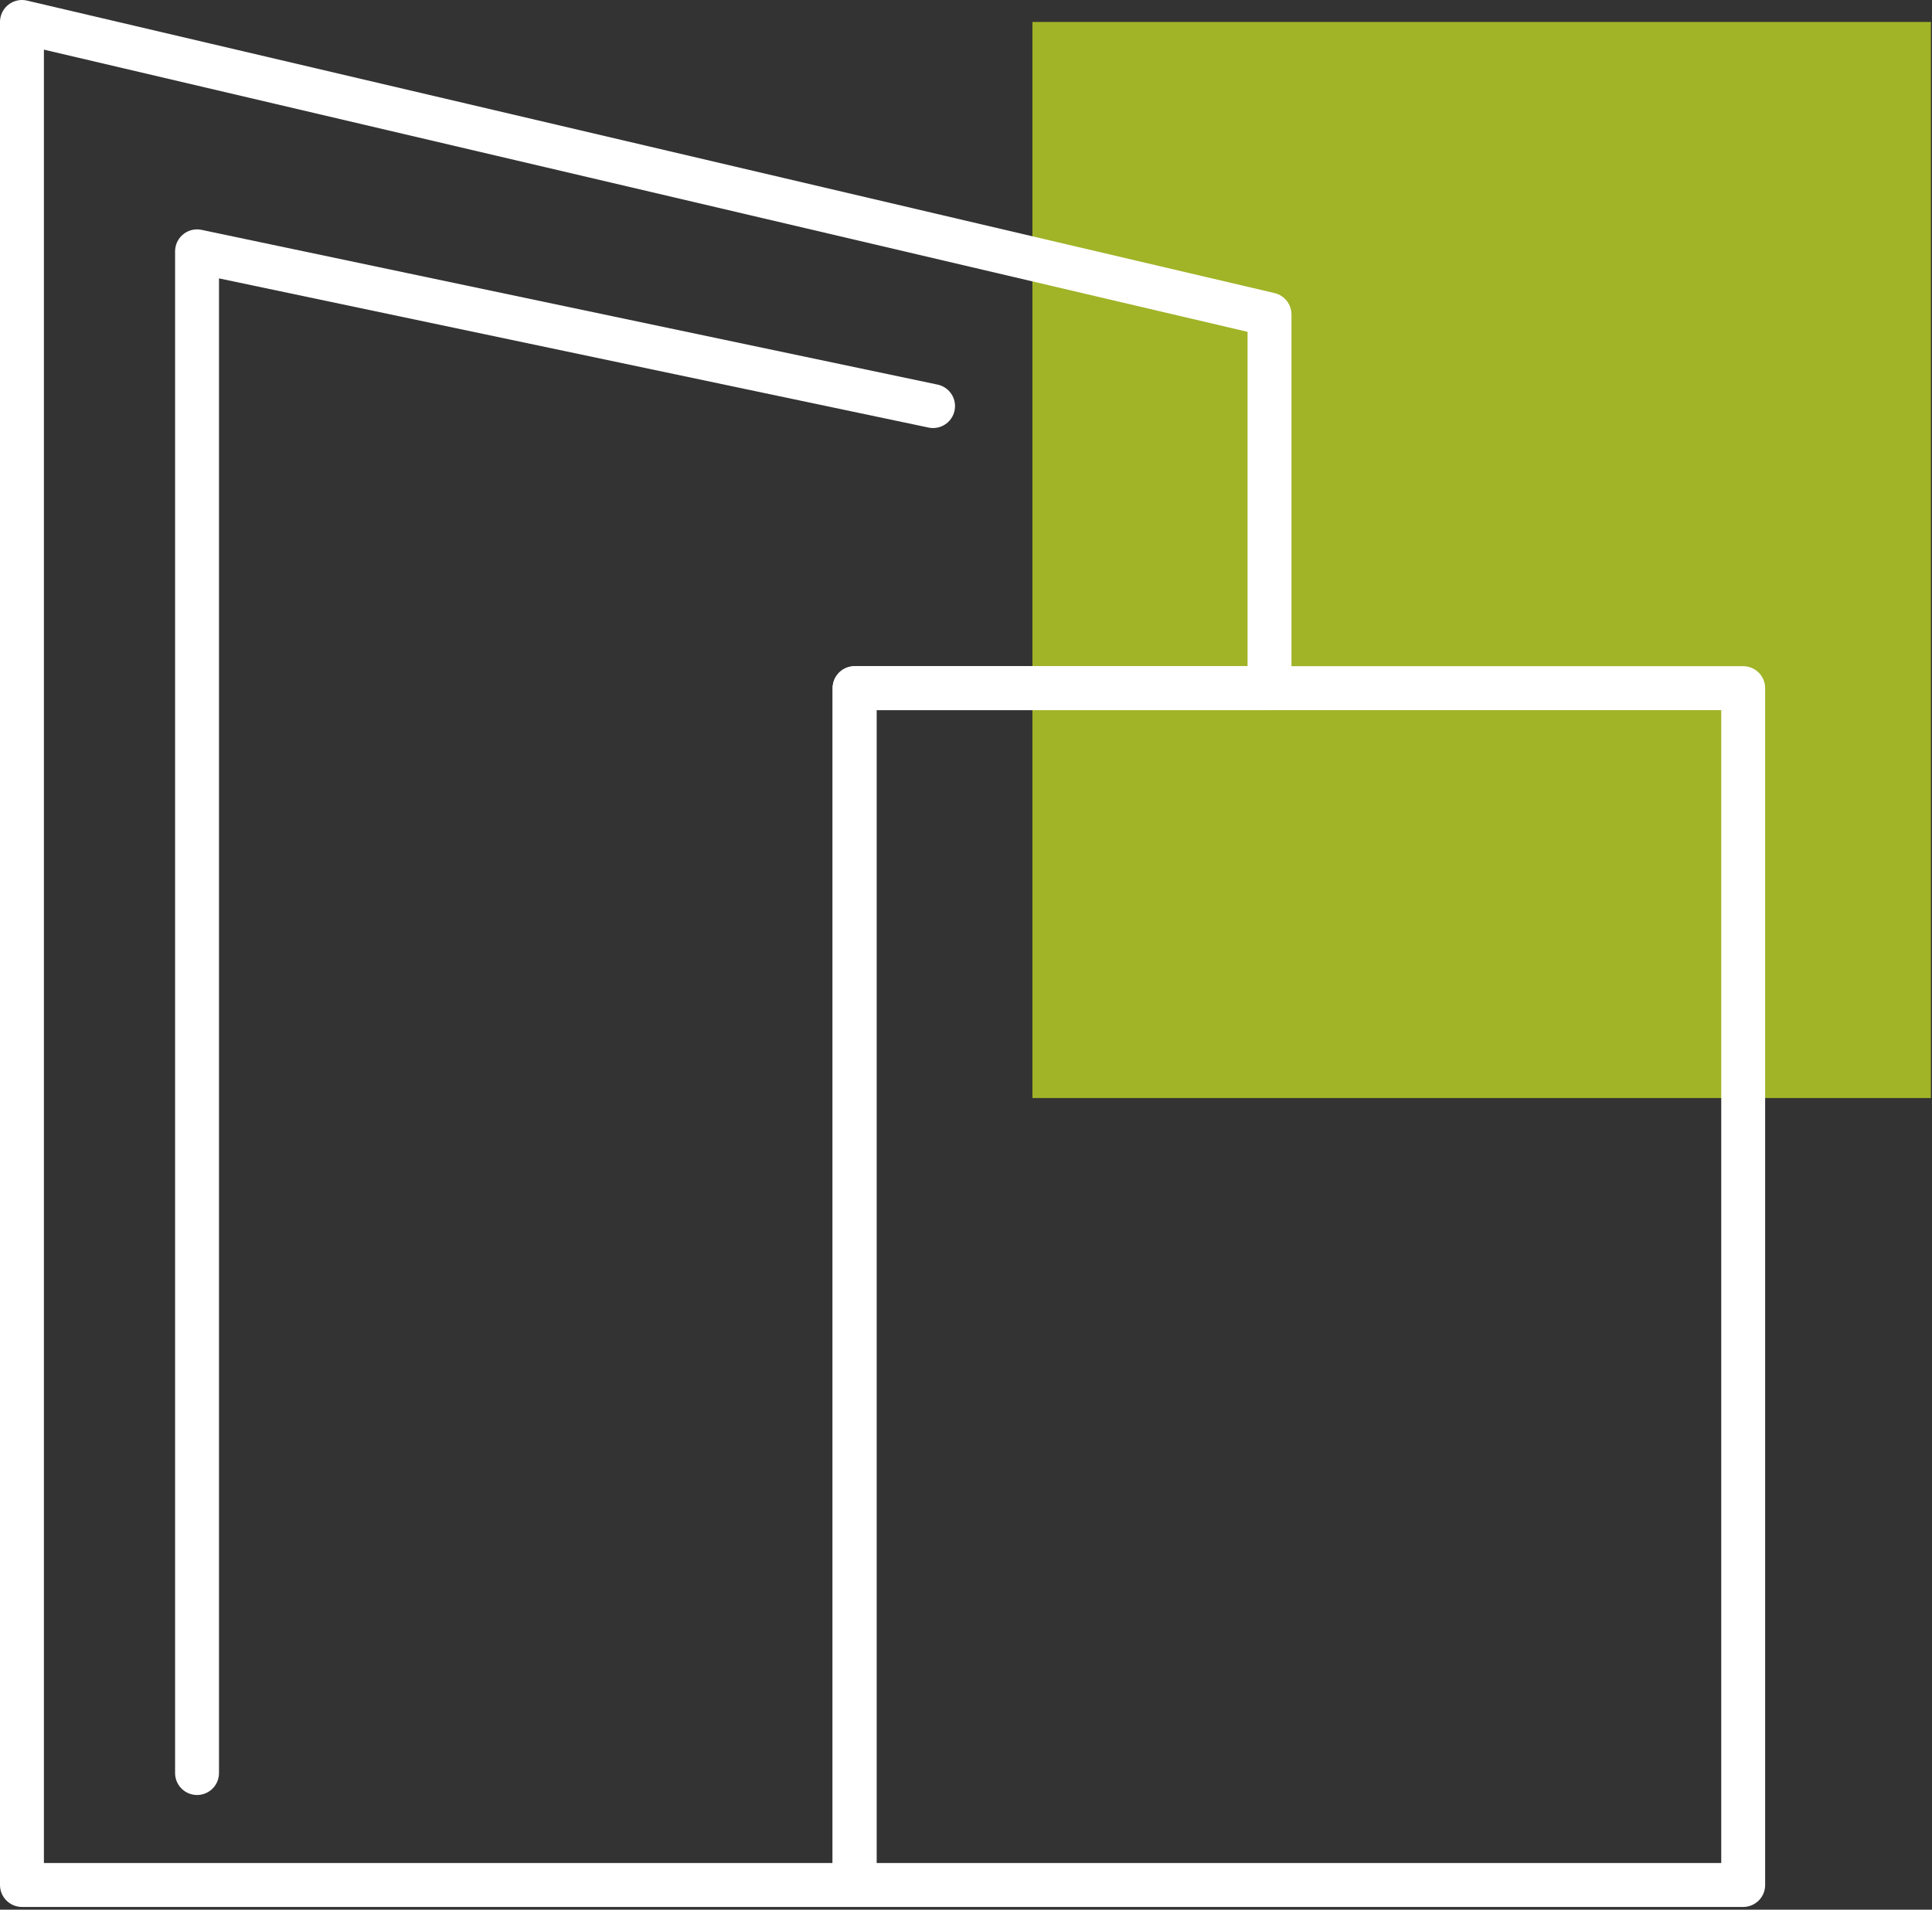
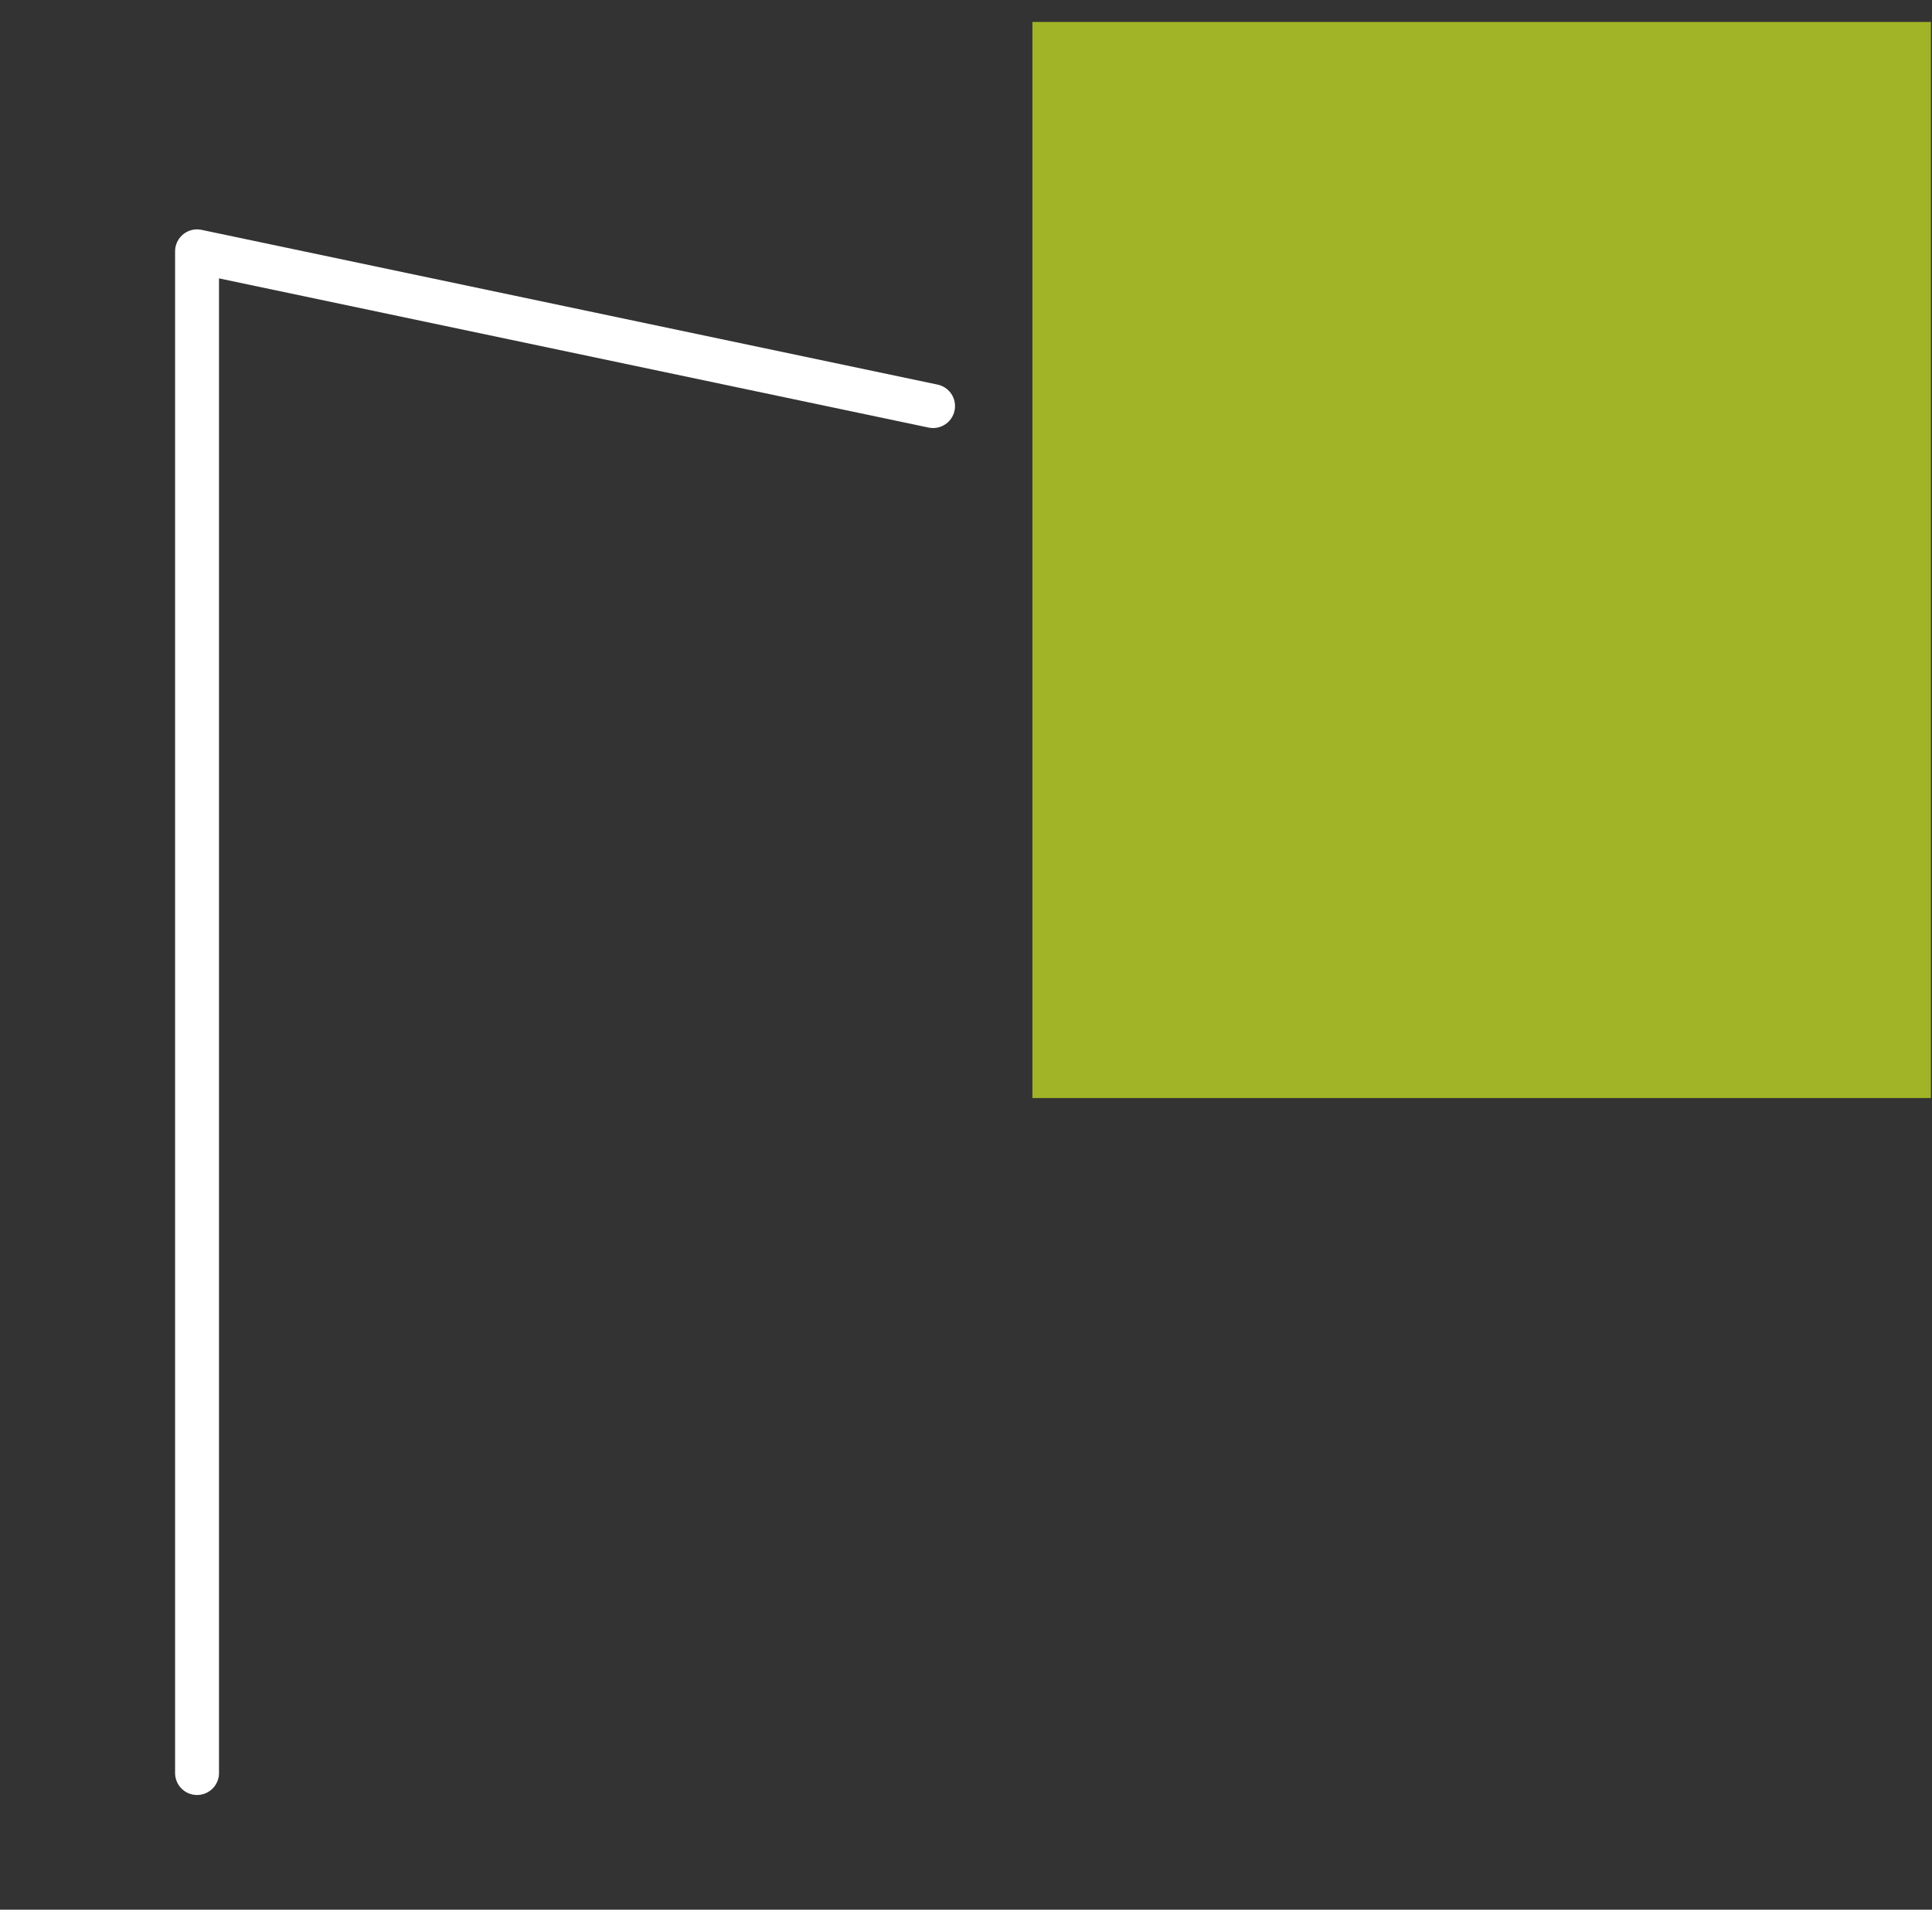
<svg xmlns="http://www.w3.org/2000/svg" width="352" height="348" viewBox="0 0 352 348" fill="none">
  <rect x="0" y="0" width="352" height="348" fill="#333333" stroke="none" />
  <g clip-path="url(#clip0_1_118)">
    <path d="M351.8 4H188.1V200.1H351.8V4Z" fill="#A1B327" />
-     <path d="M231.3 57.3V125.4H155.7V343.5H4V4L231.3 57.3Z" stroke="white" stroke-width="8" stroke-miterlimit="10" stroke-linecap="round" stroke-linejoin="round" />
-     <path d="M317.6 125.4H155.7V343.5H317.6V125.4Z" stroke="white" stroke-width="8" stroke-miterlimit="10" stroke-linecap="round" stroke-linejoin="round" />
    <path d="M35.9 323.1V45.8L170 74" stroke="white" stroke-width="8" stroke-miterlimit="10" stroke-linecap="round" stroke-linejoin="round" />
  </g>
  <defs>
    <clipPath id="clip0_1_118">
      <rect width="351.8" height="347.5" fill="white" />
    </clipPath>
  </defs>
</svg>